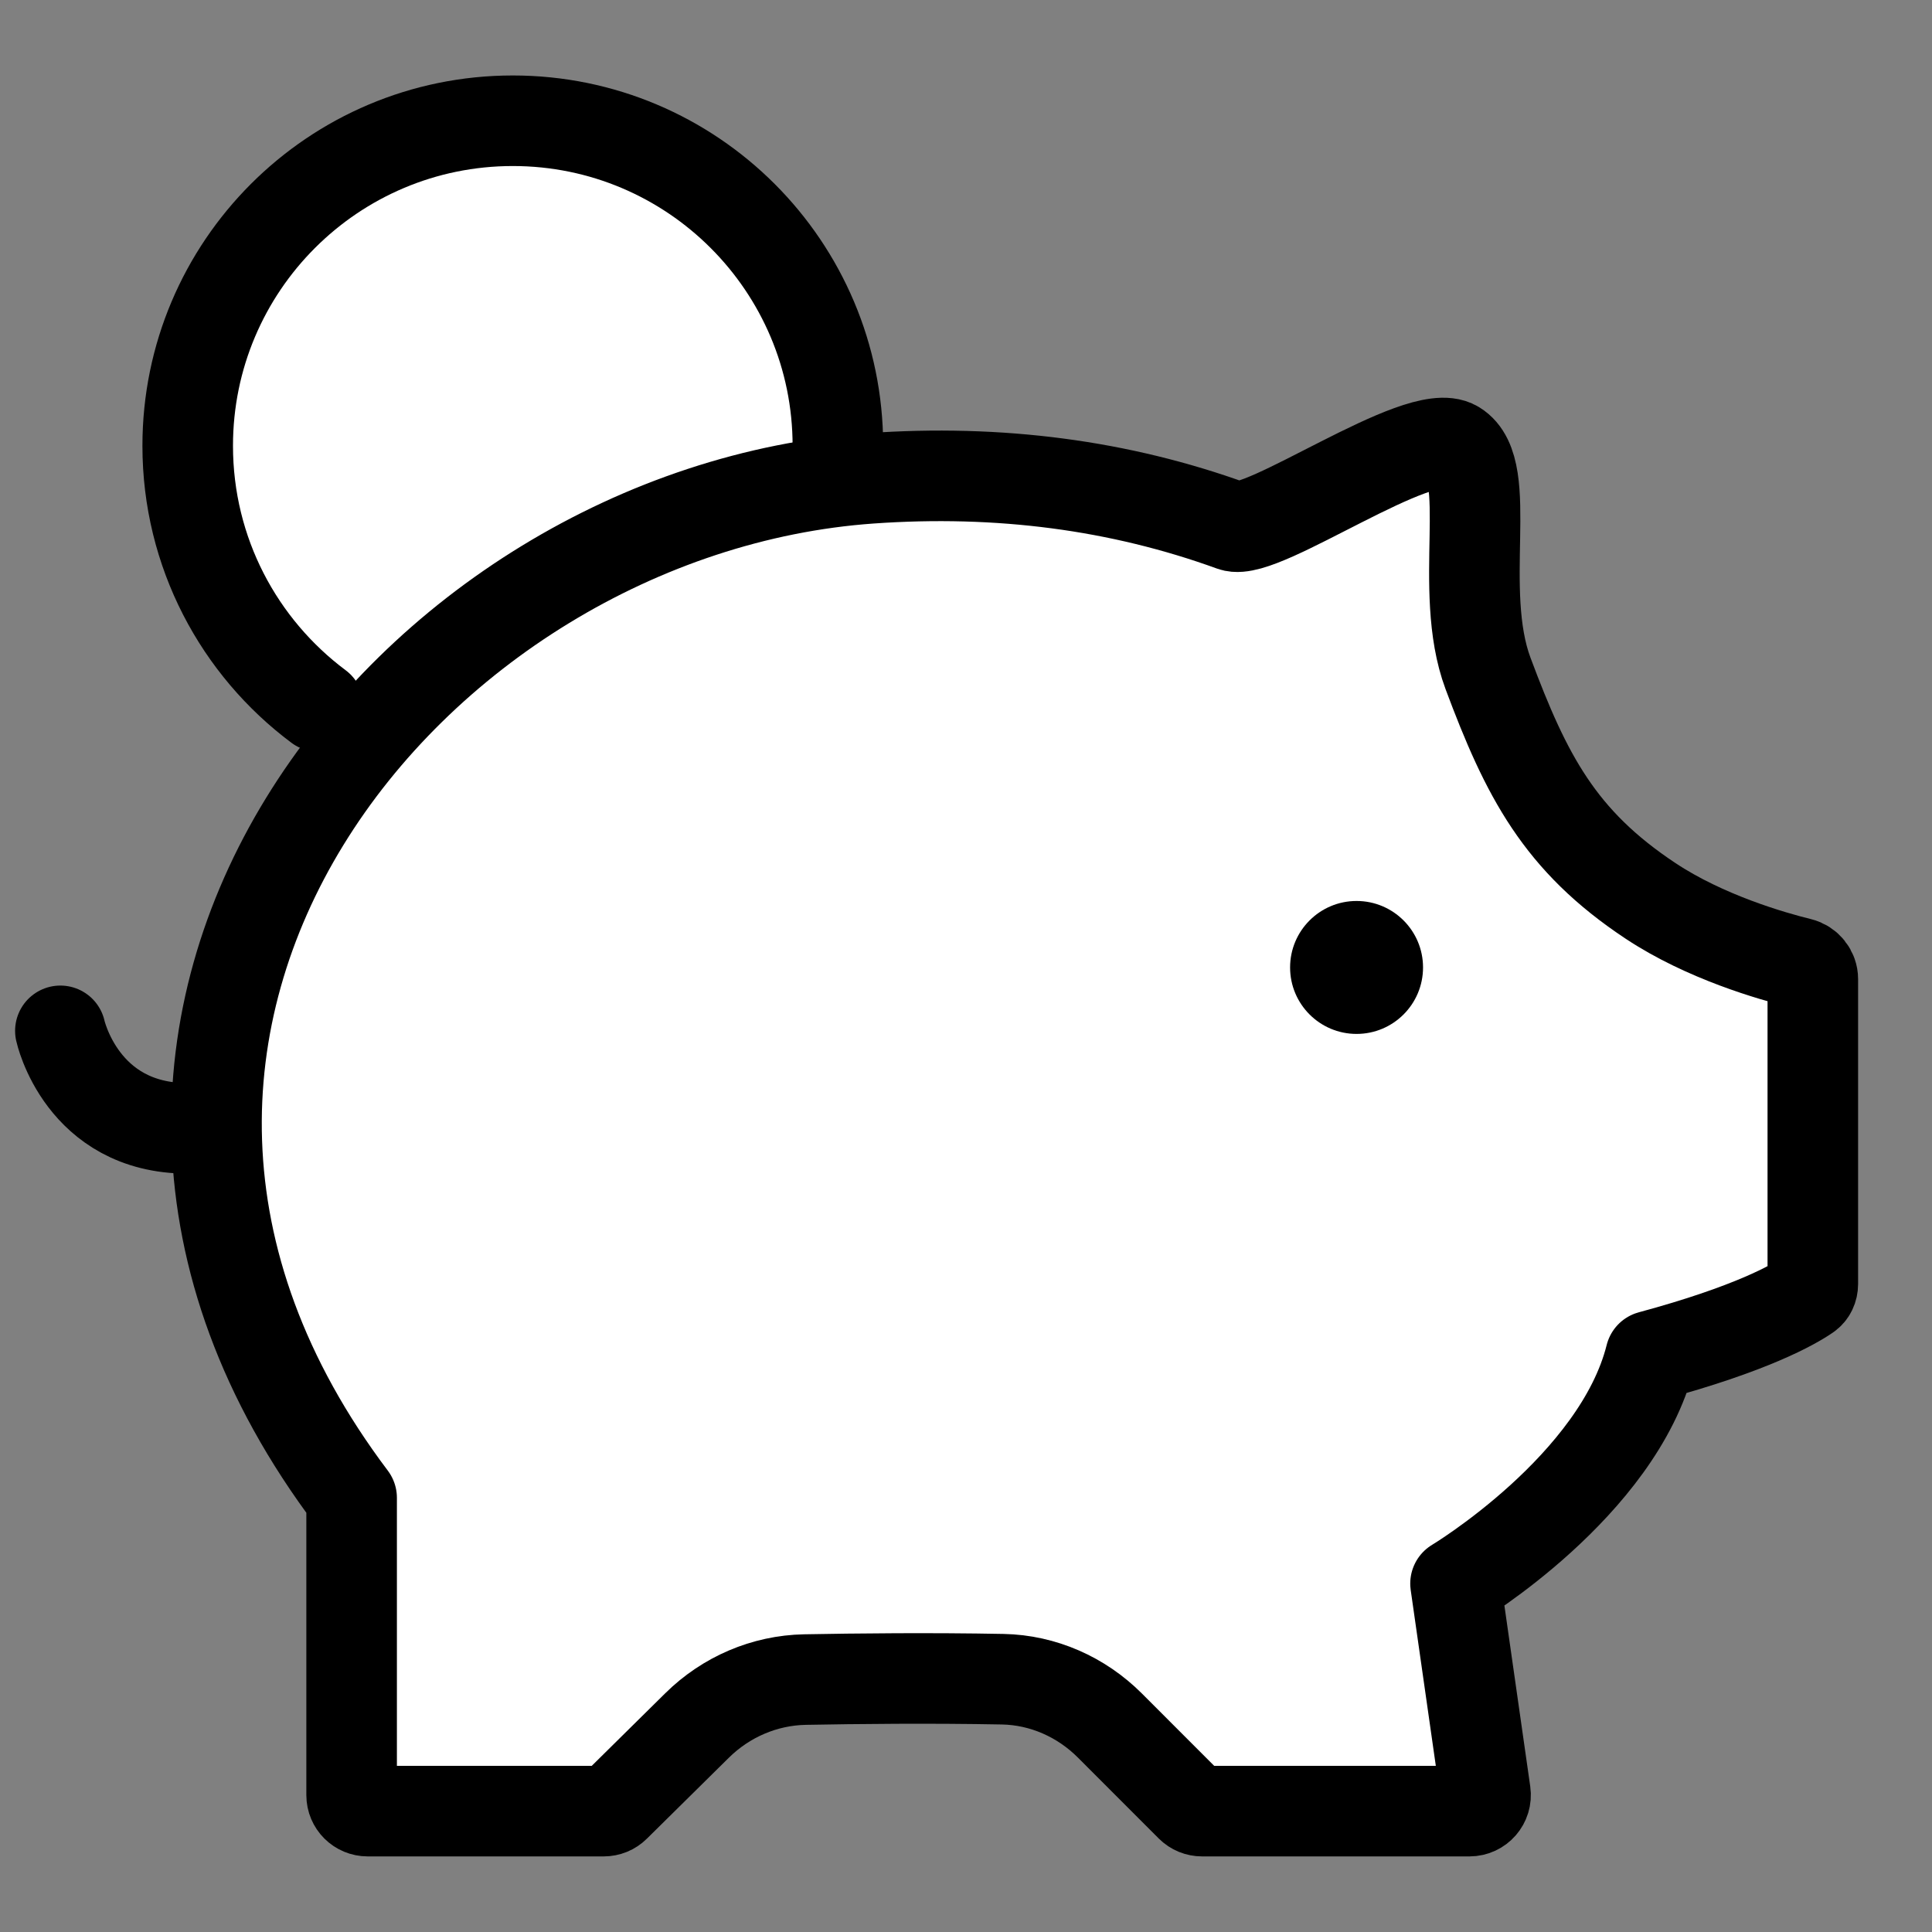
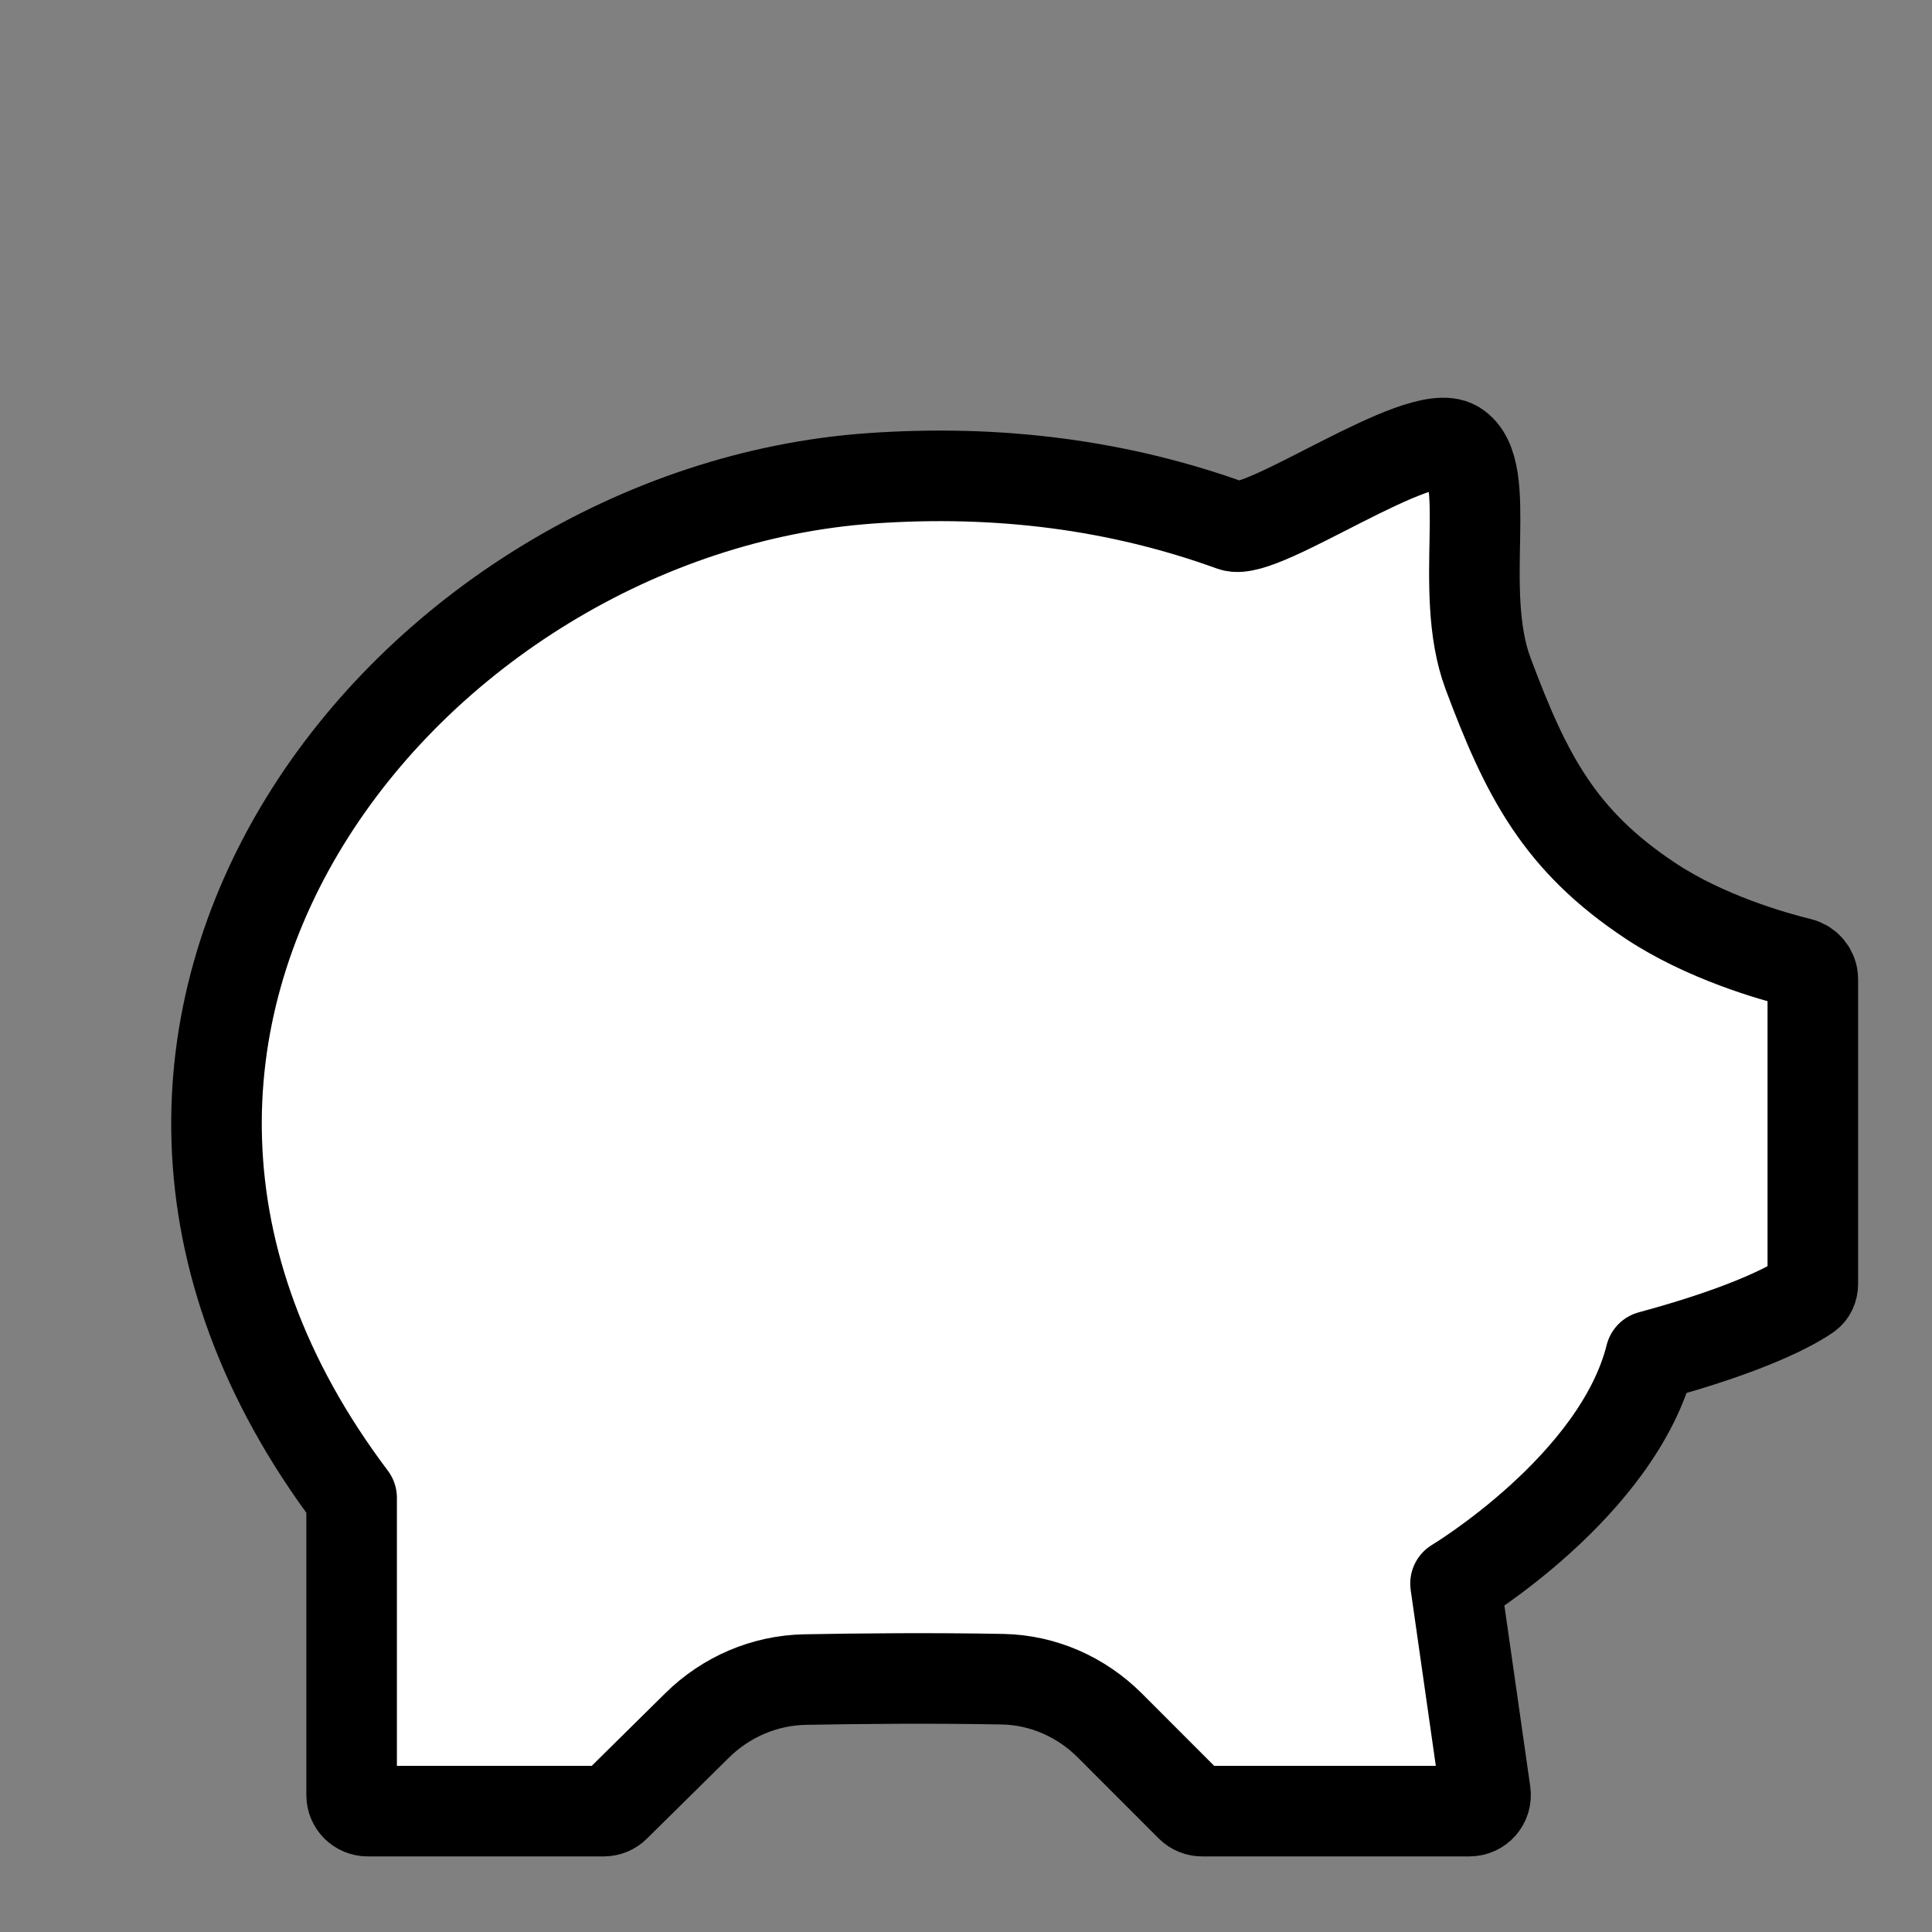
<svg xmlns="http://www.w3.org/2000/svg" width="32" height="32" viewBox="0 0 32 32" fill="none">
  <rect x="0" y="0" width="32" height="32" fill="#808080" stroke="none" />
-   <path fill-rule="evenodd" clip-rule="evenodd" d="M5.276 11.702C3.961 10.72 3.109 9.152 3.109 7.384C3.109 4.411 5.52 2 8.494 2C11.467 2 13.878 4.411 13.878 7.384" fill="white" />
-   <path d="M5.276 11.702C3.961 10.72 3.109 9.152 3.109 7.384C3.109 4.411 5.52 2 8.494 2C11.467 2 13.878 4.411 13.878 7.384" stroke="black" stroke-width="1.5" stroke-linecap="round" />
  <path fill-rule="evenodd" clip-rule="evenodd" d="M27.339 14.922C25.831 13.923 25.279 12.848 24.646 11.153C24.127 9.76 24.764 7.783 24.108 7.384C23.514 7.023 20.905 8.891 20.412 8.712C18.547 8.035 16.549 7.772 14.416 7.923C6.827 8.461 -0.121 16.924 5.824 24.809C5.824 26.002 5.824 28.85 5.824 29.733C5.824 29.88 5.943 29.998 6.09 29.998H9.999C10.07 29.998 10.137 29.971 10.187 29.921L11.546 28.579C12.024 28.107 12.661 27.832 13.333 27.819C14.177 27.803 15.417 27.79 16.61 27.813C17.277 27.826 17.91 28.107 18.382 28.579C19.162 29.36 19.567 29.765 19.723 29.921C19.773 29.971 19.84 29.998 19.911 29.998H24.339C24.501 29.998 24.626 29.855 24.603 29.694L24.108 26.229C24.108 26.229 26.8 24.614 27.339 22.46C29.01 22.009 29.706 21.61 29.934 21.453C29.995 21.412 30.026 21.341 30.026 21.267V16.218C30.026 16.091 29.937 15.981 29.814 15.951C29.355 15.838 28.242 15.521 27.339 14.922Z" fill="white" stroke="black" stroke-width="1.5" stroke-linecap="round" stroke-linejoin="round" />
-   <path fill-rule="evenodd" clip-rule="evenodd" d="M22.469 17.125C21.861 17.125 21.368 16.632 21.368 16.024C21.368 15.416 21.861 14.923 22.469 14.923C23.077 14.923 23.57 15.416 23.57 16.024C23.57 16.632 23.077 17.125 22.469 17.125Z" fill="black" />
-   <path d="M1 17.074C1 17.074 1.351 18.689 3.109 18.689" stroke="black" stroke-width="1.5" stroke-linecap="round" />
</svg>